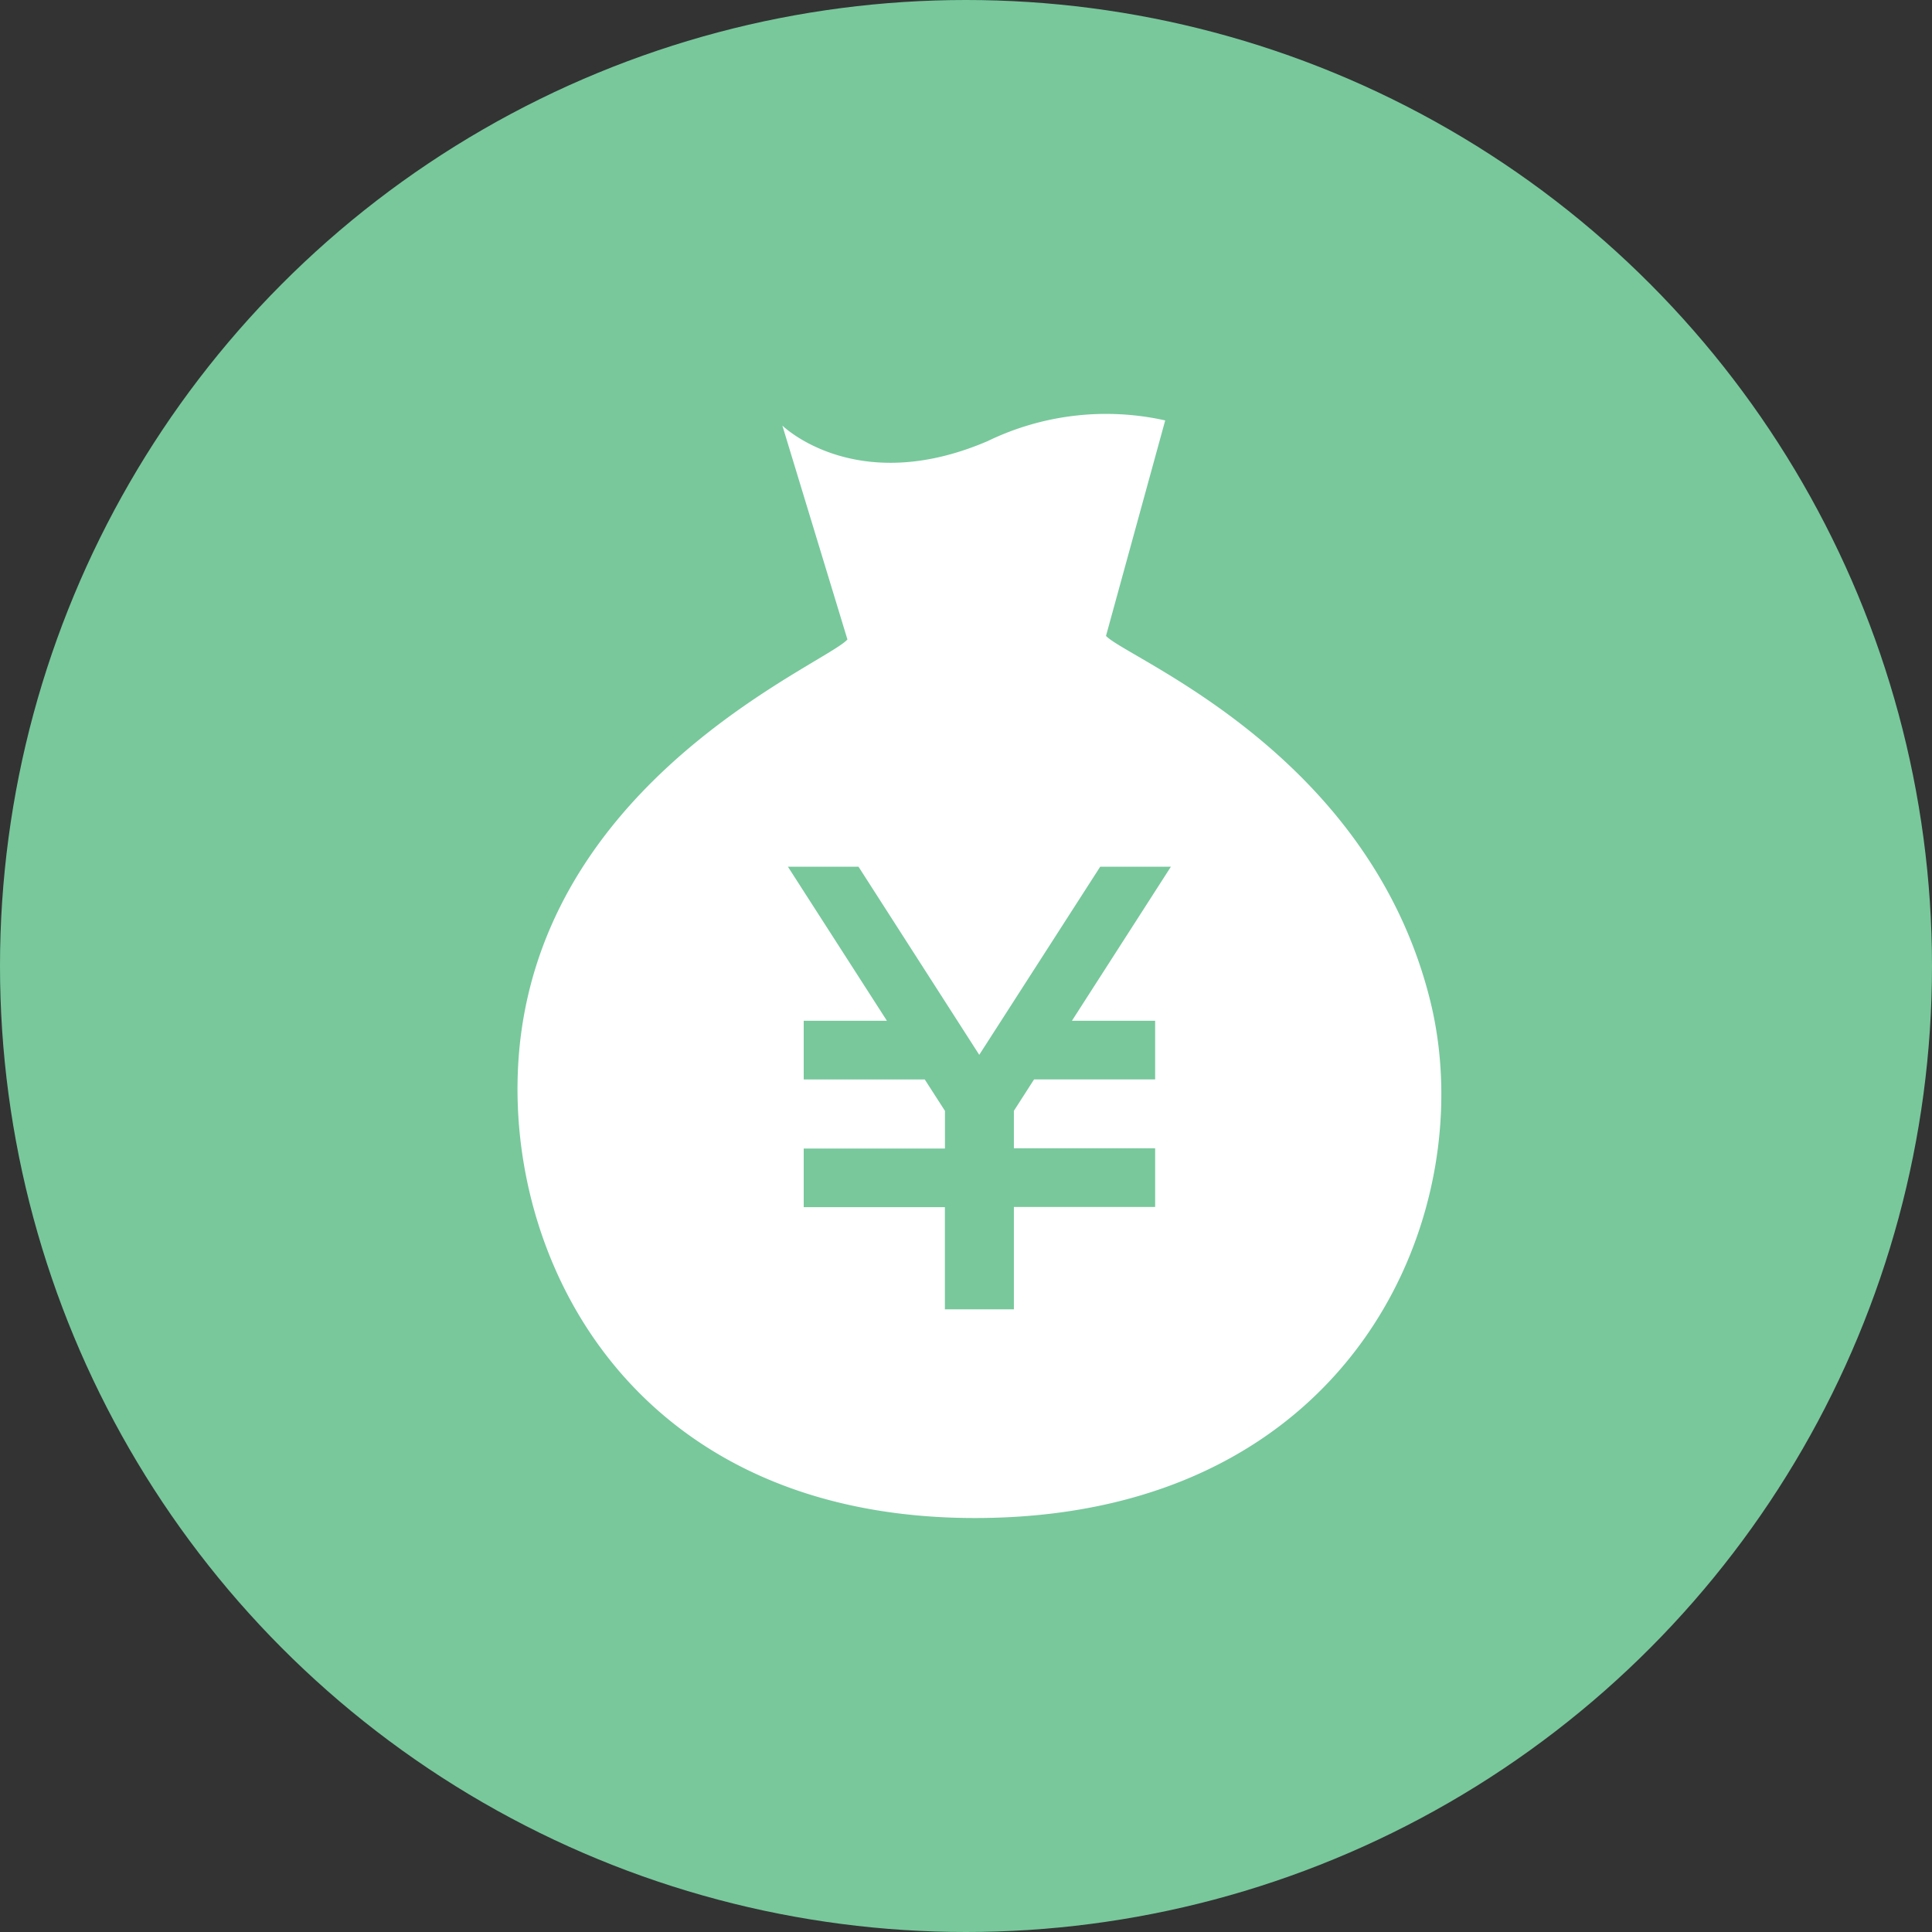
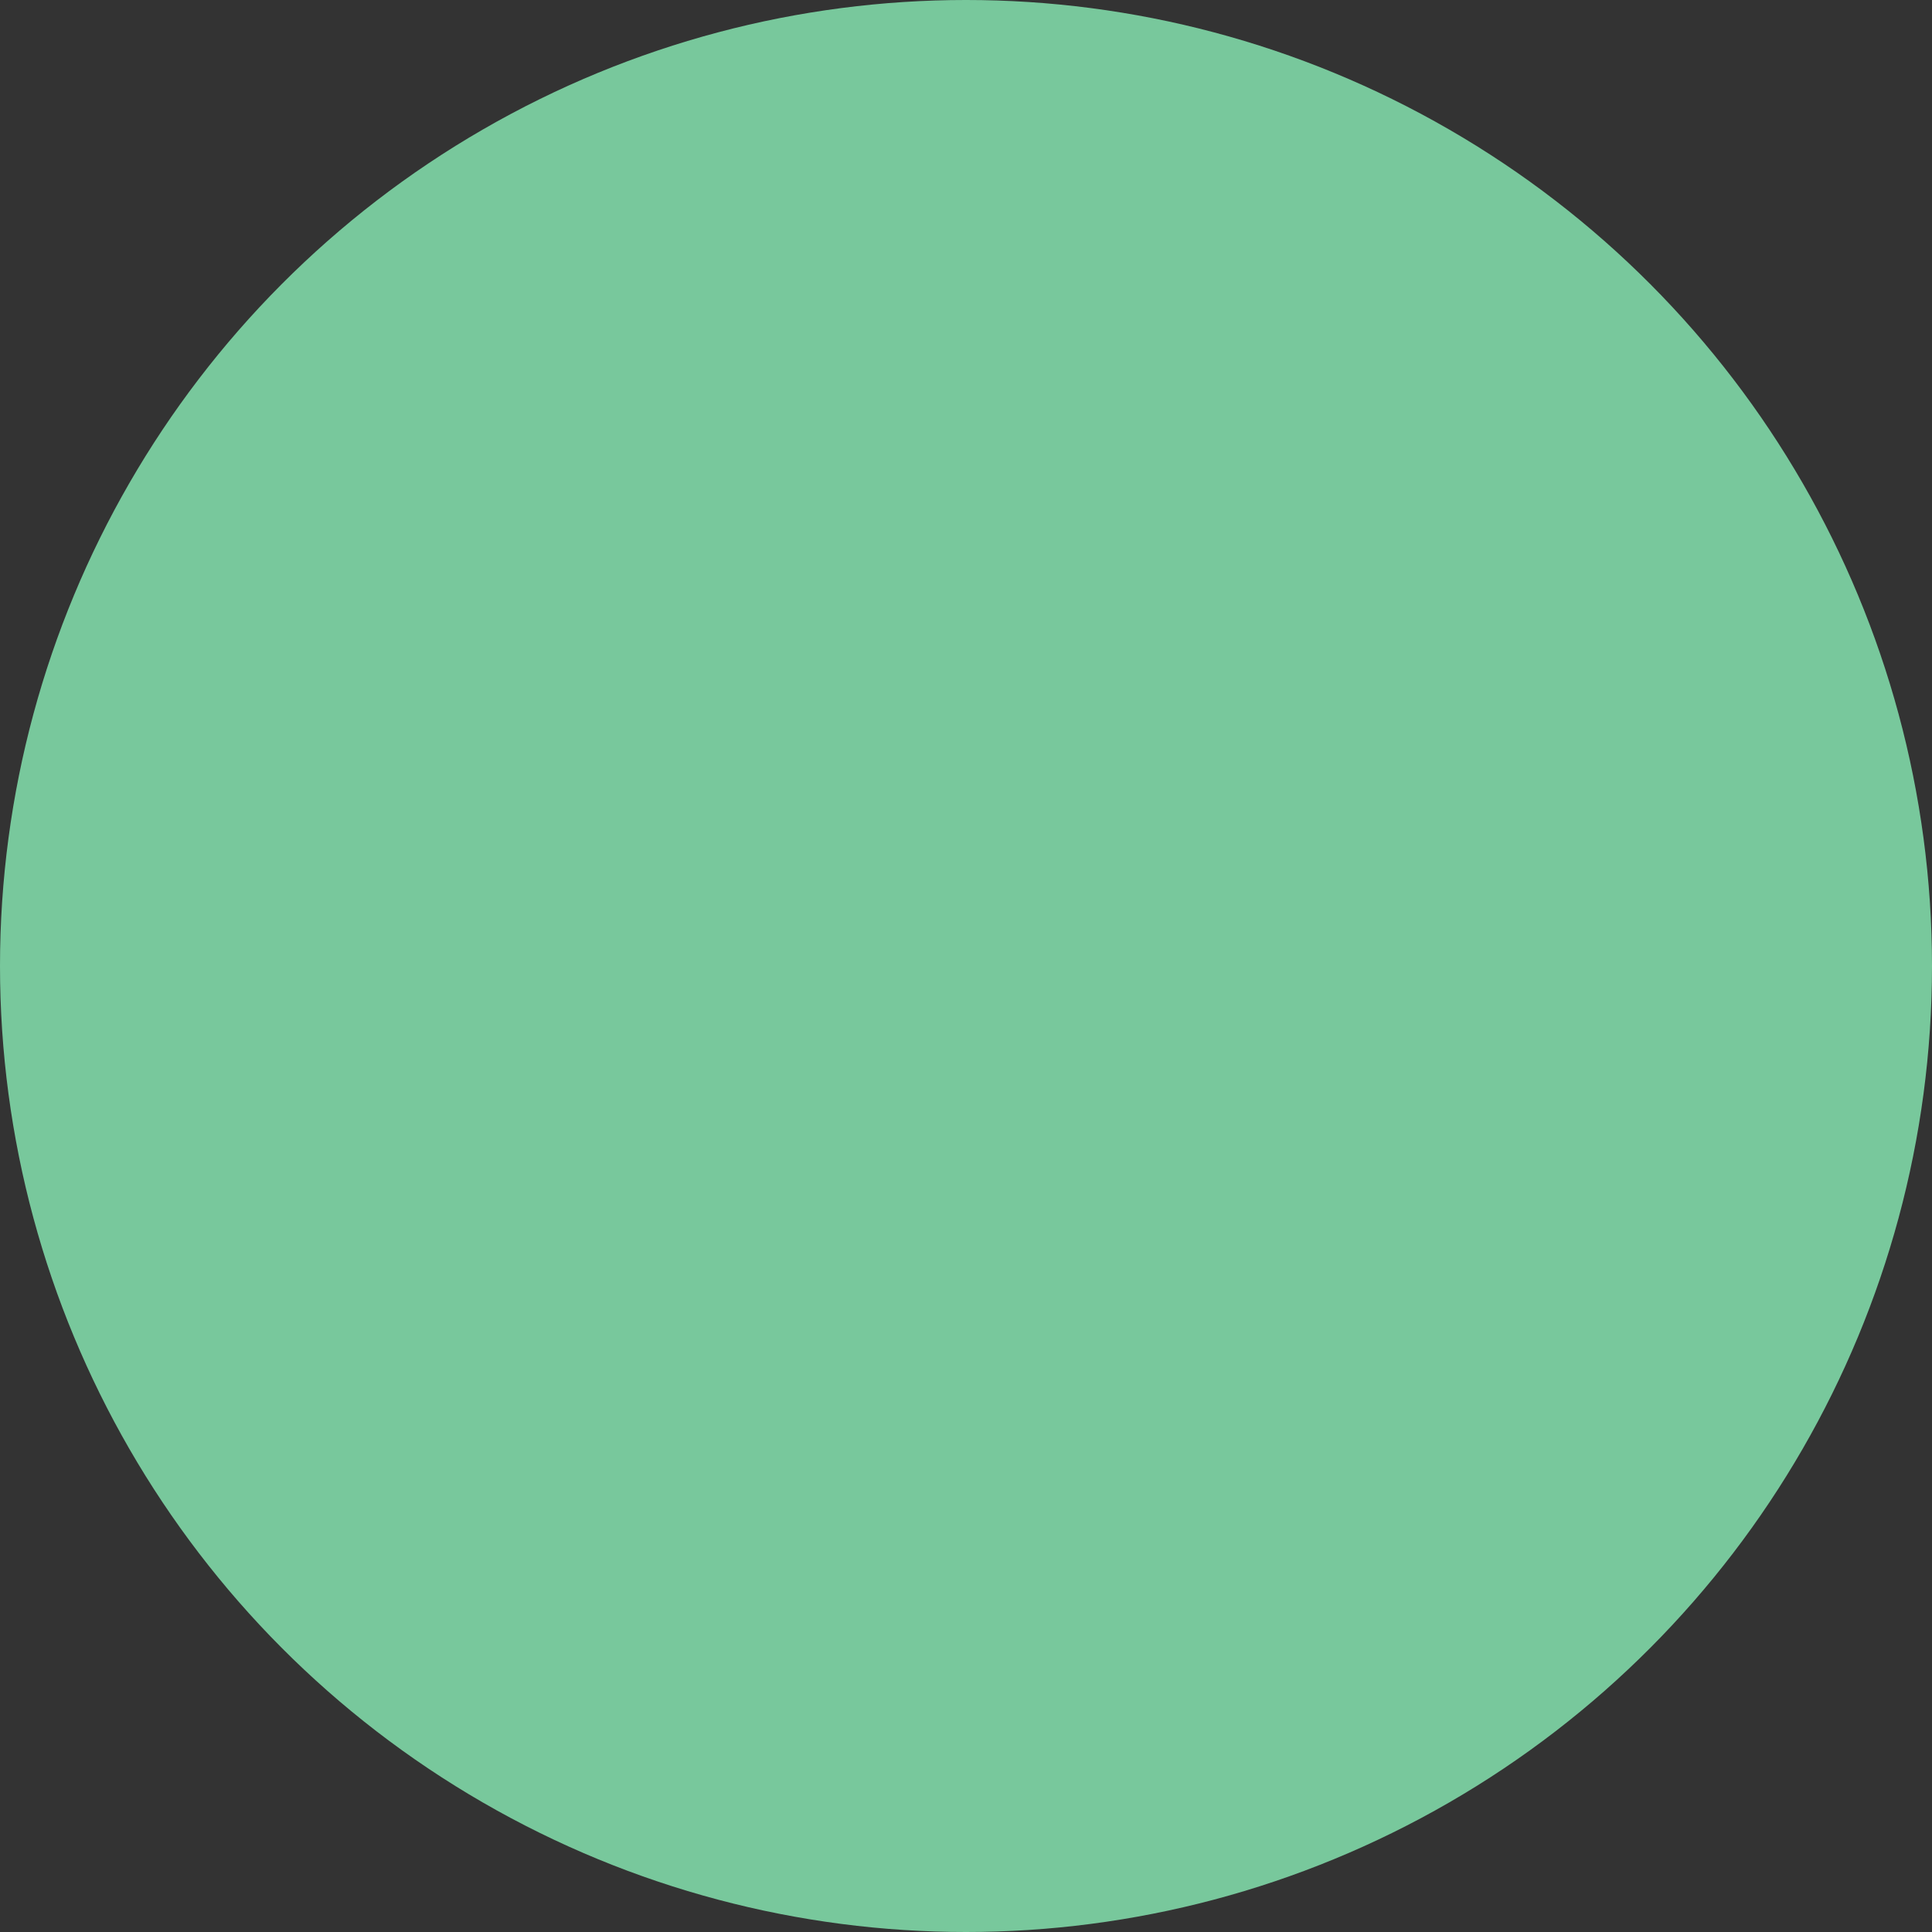
<svg xmlns="http://www.w3.org/2000/svg" width="56" height="56" viewBox="0 0 56 56">
  <rect x="0" y="0" width="56" height="56" fill="#333333" stroke="none" />
  <g transform="translate(-472 -198)">
    <circle cx="28" cy="28" r="28" transform="translate(472 198)" fill="#78c89c" />
    <g transform="translate(3 3)">
      <g transform="translate(442.219 206.999)">
-         <path d="M68.229,16.976c-1.8-7.184-8.779-9.886-9.39-10.543L60.555.187a7.869,7.869,0,0,0-5.147.6c-3.821,1.641-5.95-.451-5.95-.451l1.886,6.2c-.591.673-8.013,3.689-9.356,10.788C40.828,23.425,44.455,32.14,55.3,32S69.744,23.007,68.229,16.976Zm-7.966.612v1.7H56.754l-.585.911v1.086h4.094v1.7H56.169v2.967h-2V22.992H50.077v-1.7h4.094V20.2l-.586-.911H50.077v-1.7h2.412l-2.87-4.466h2.046l3.5,5.453,3.506-5.453H60.72l-2.869,4.466Z" transform="translate(0 0)" fill="#fff" />
-       </g>
+         </g>
    </g>
  </g>
</svg>